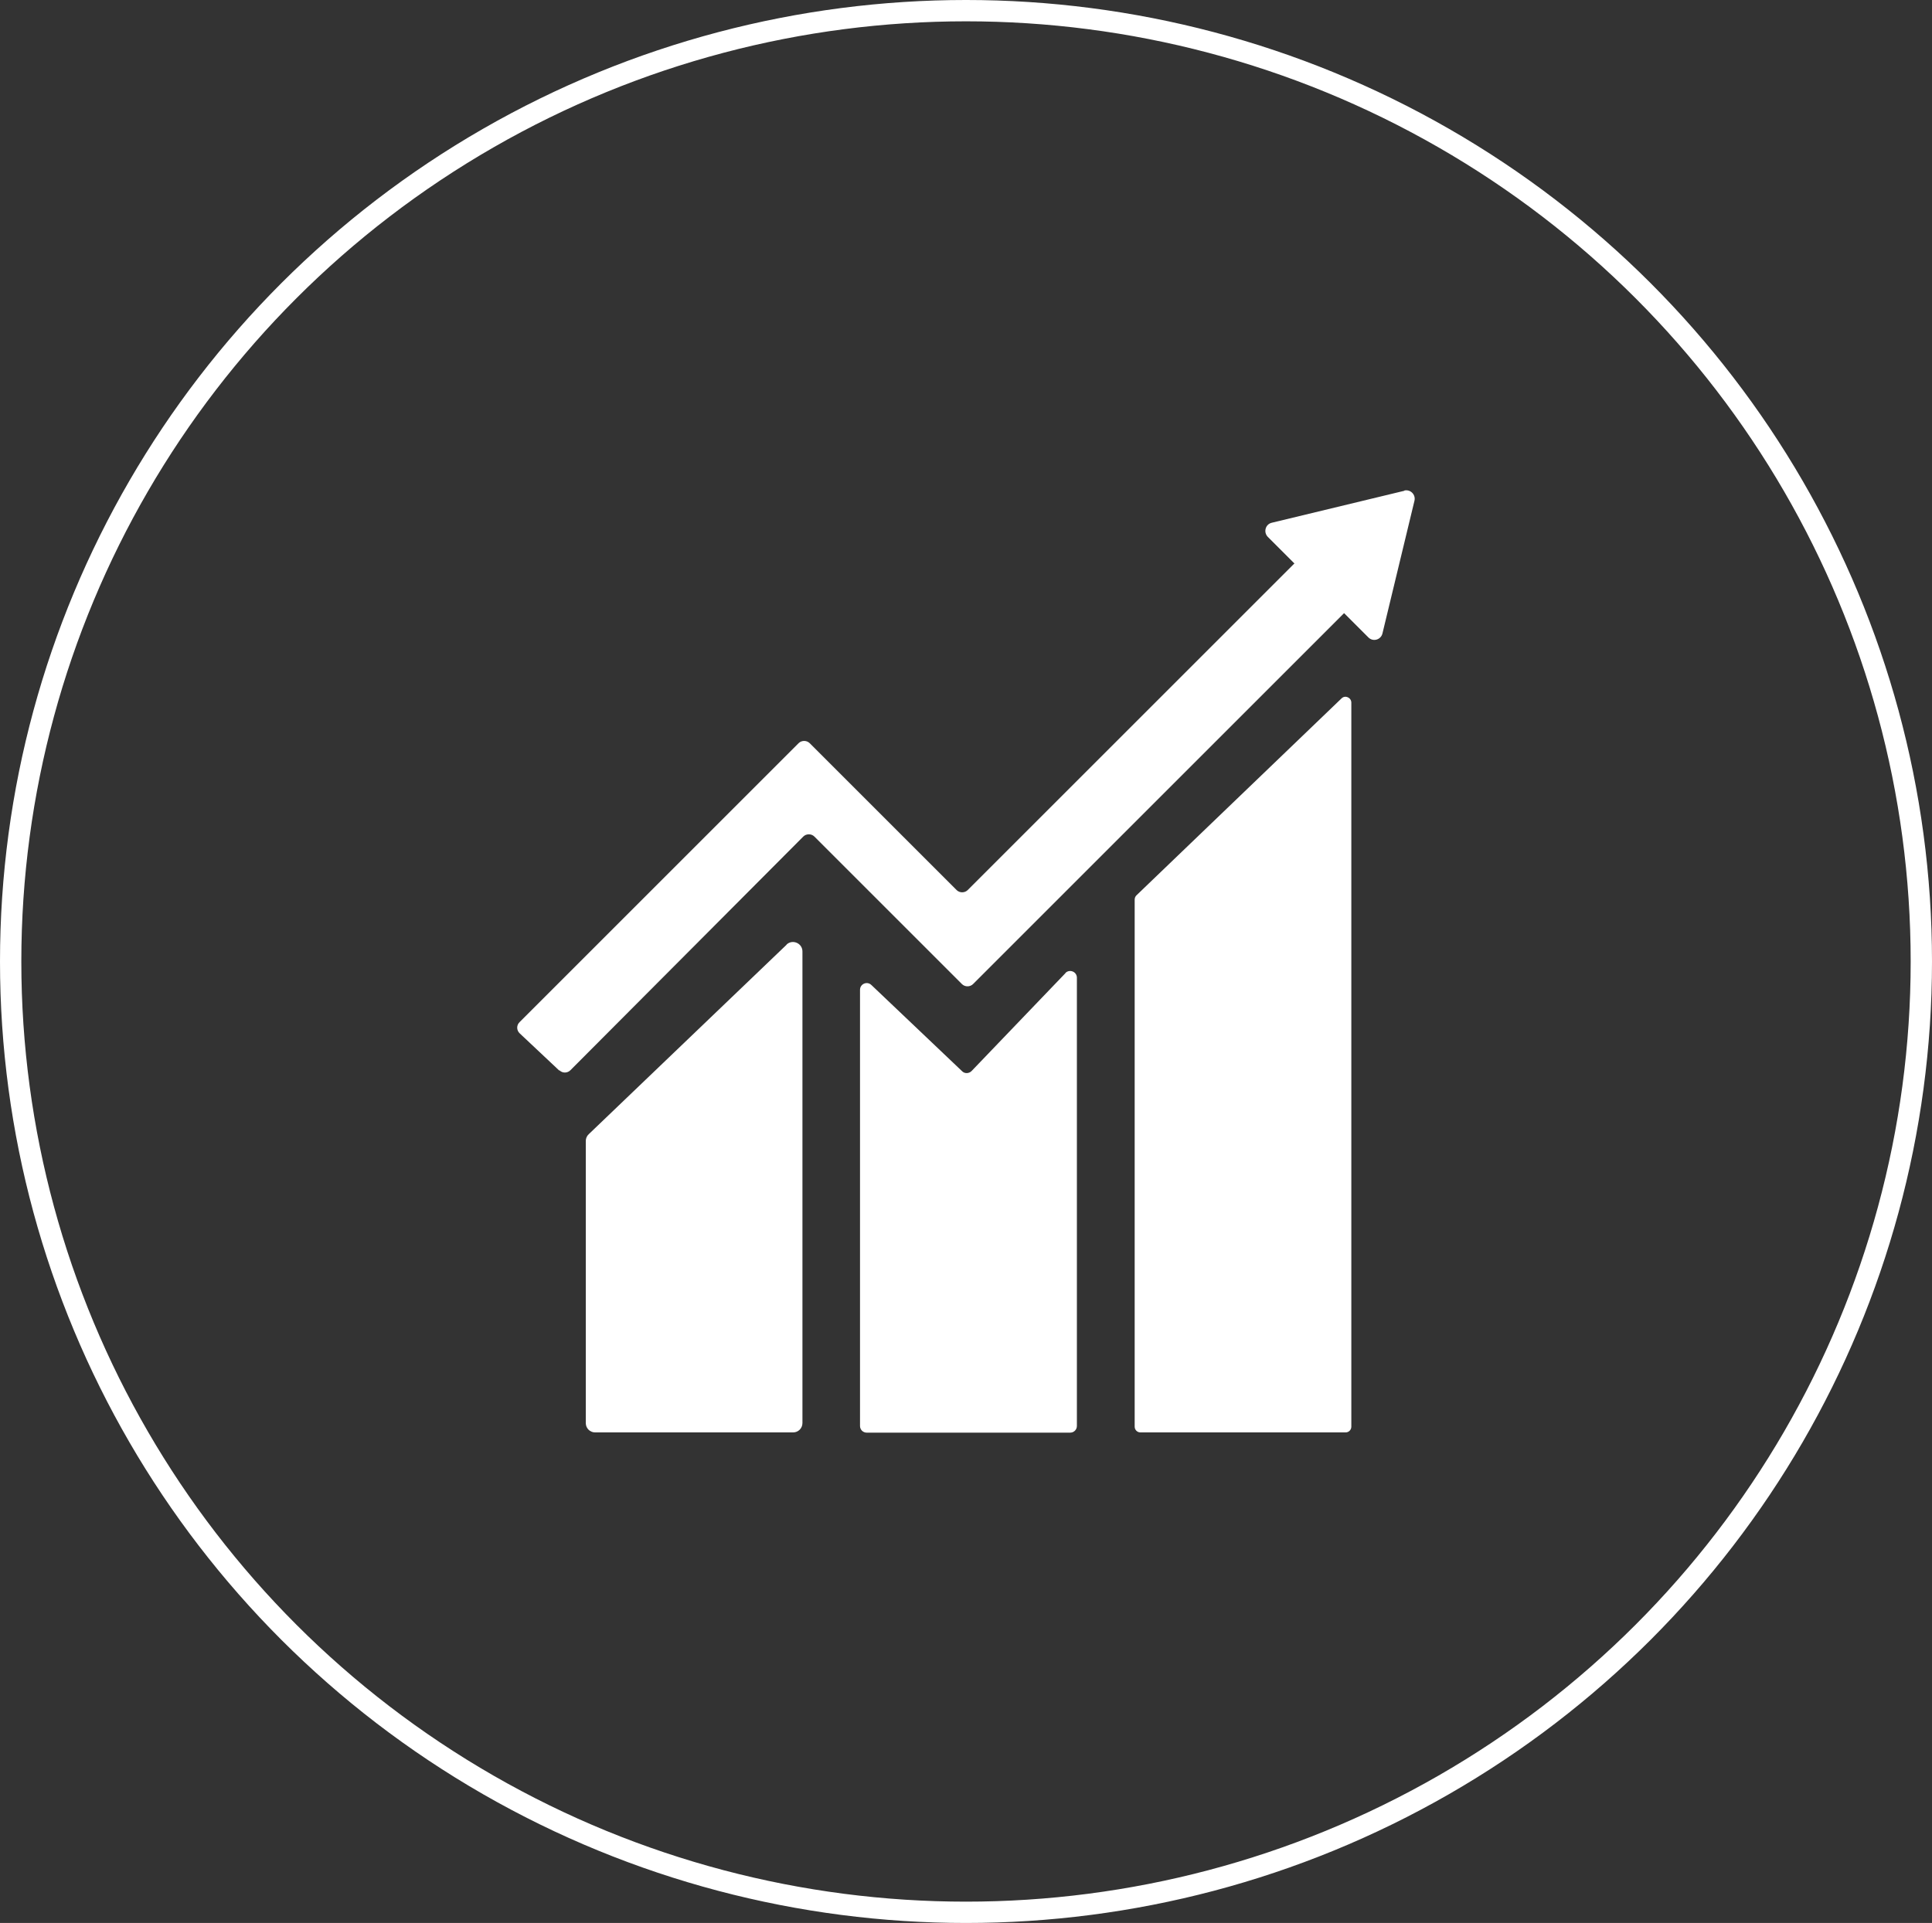
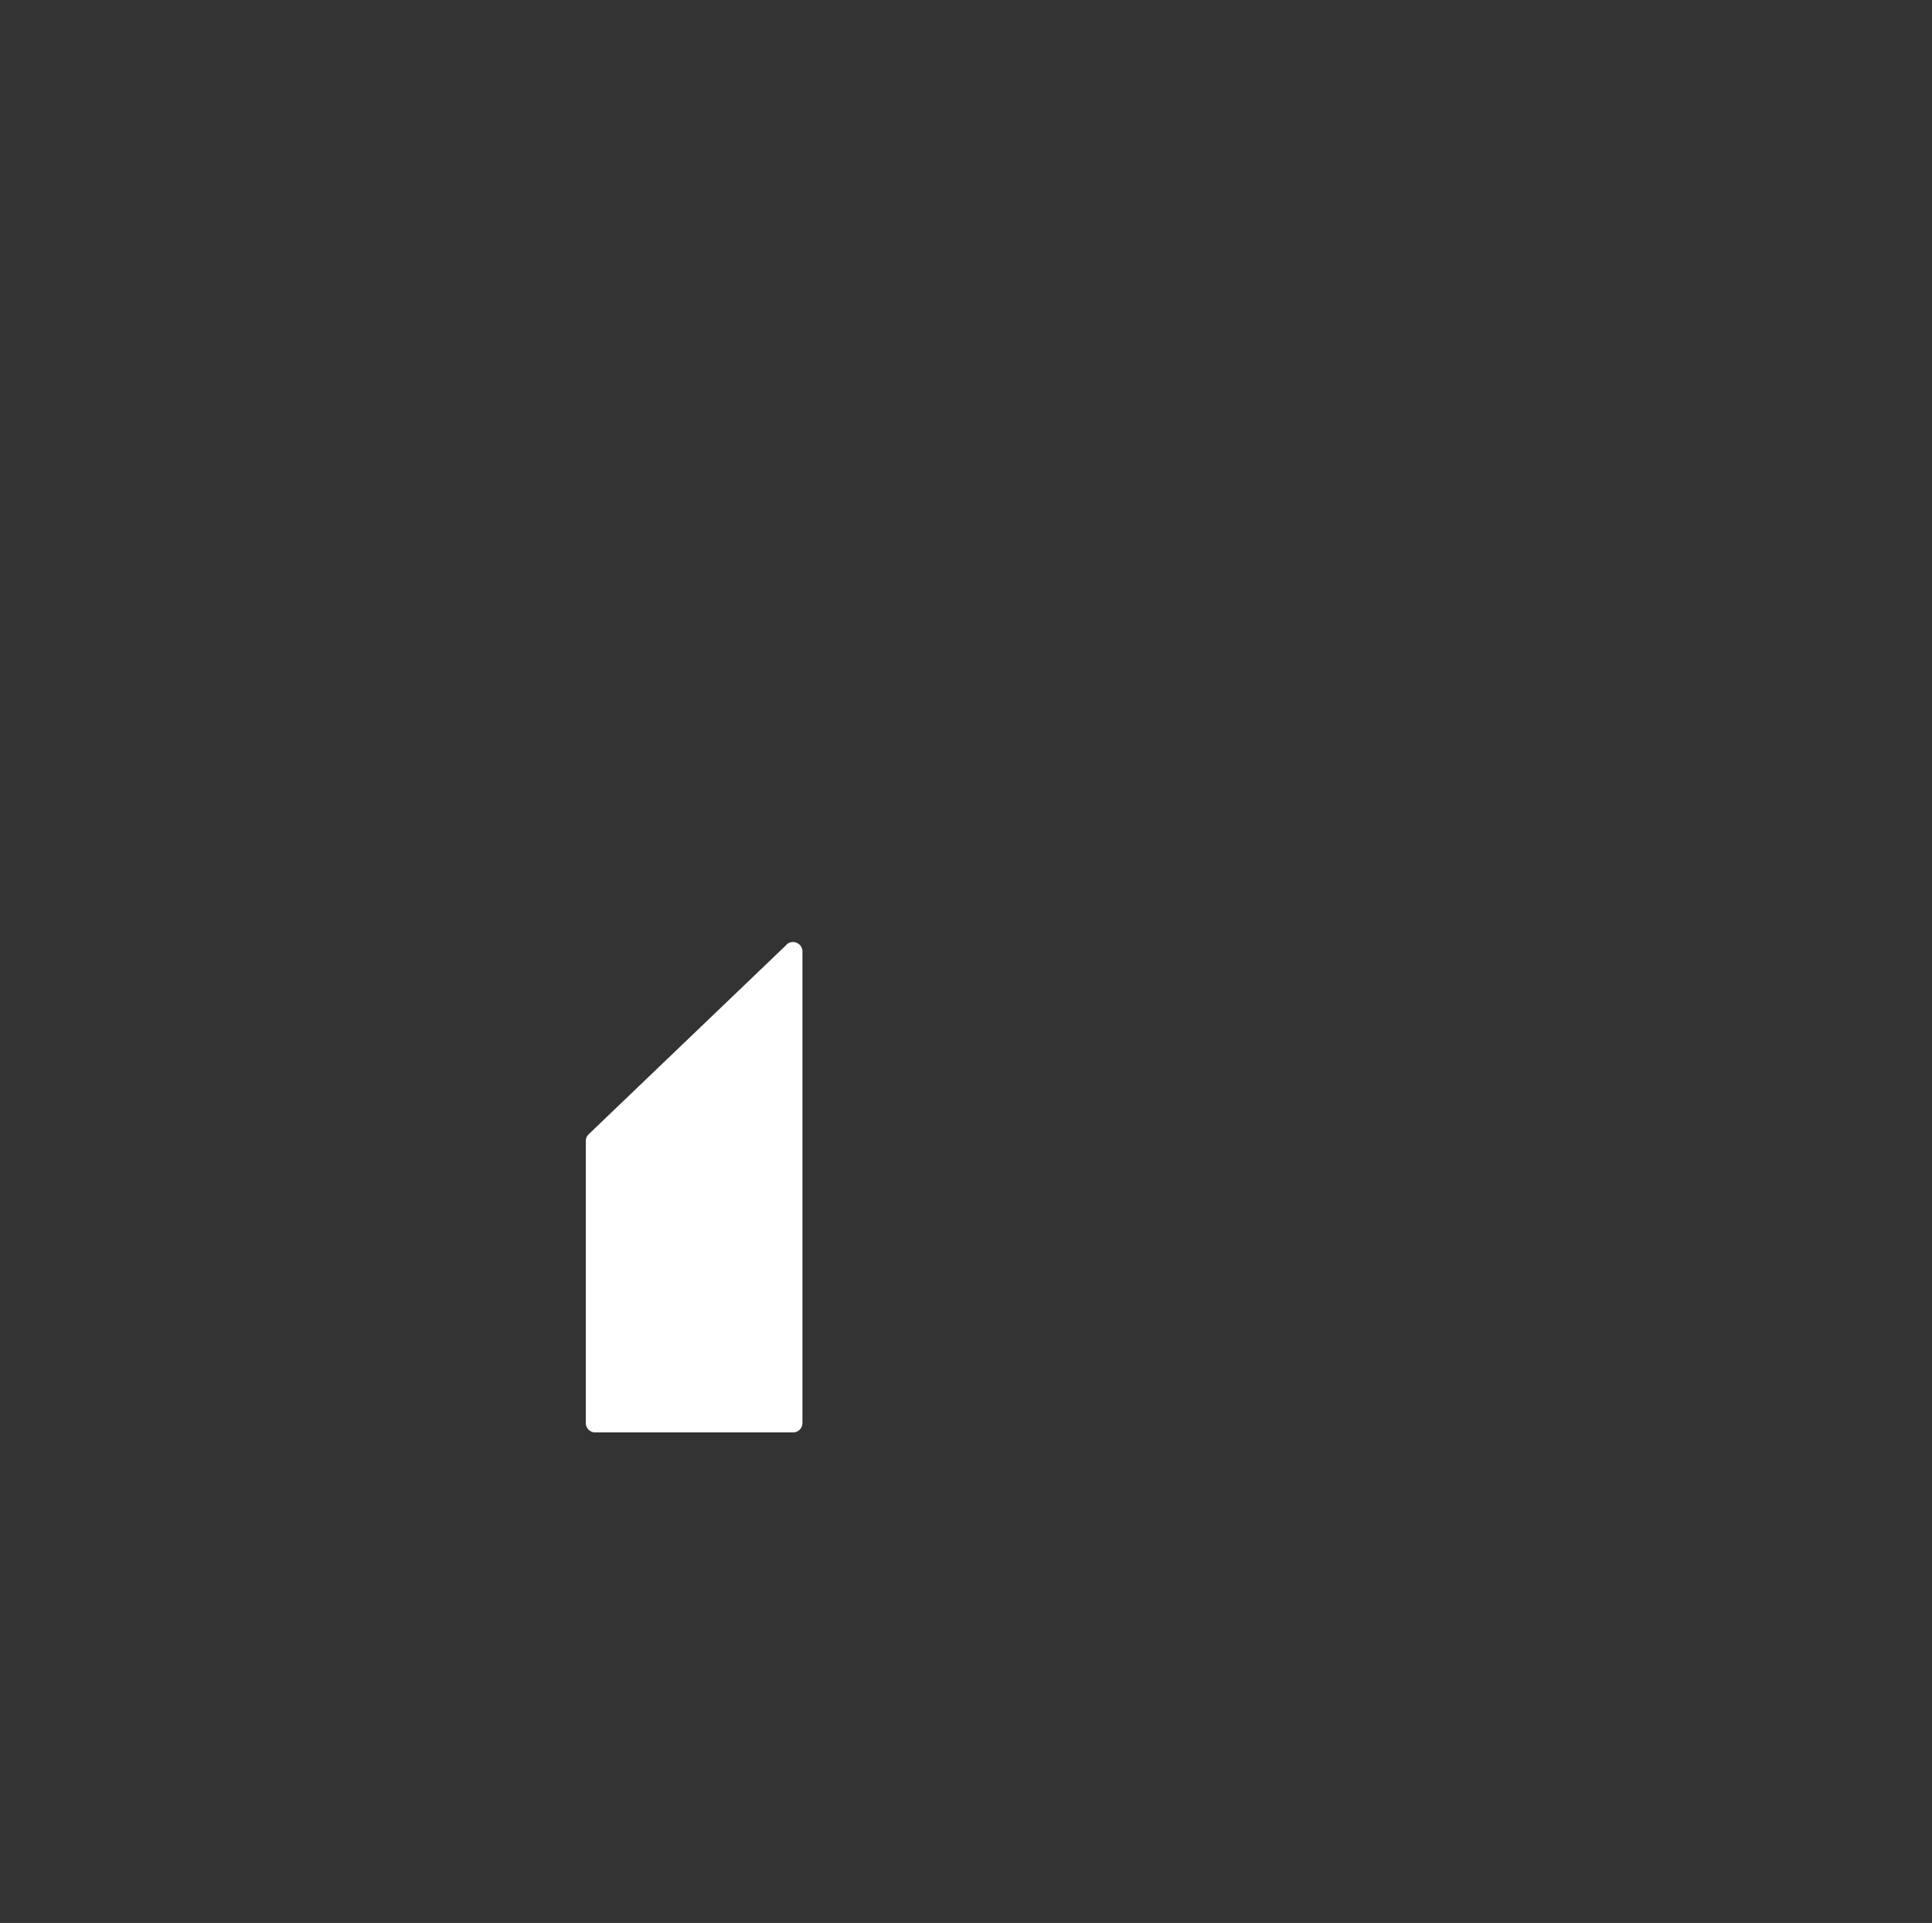
<svg xmlns="http://www.w3.org/2000/svg" id="Layer_2" viewBox="0 0 90.6 90.2">
  <rect x="0" y="0" width="90.6" height="90.2" fill="#333333" stroke="none" />
  <defs>
    <style>      .cls-1 {        fill: #fff;      }      .cls-2 {        fill: none;        stroke: #fff;        stroke-miterlimit: 10;      }    </style>
  </defs>
  <g id="Layer_1-2" data-name="Layer_1">
-     <ellipse class="cls-2" cx="45.3" cy="45.1" rx="44.8" ry="44.6" />
    <g>
-       <path class="cls-1" d="M65.86,23.02l-6.22,1.5c-.3.07-.4.44-.19.66l4.72,4.72c.22.22.59.11.66-.19l1.5-6.22c.07-.29-.19-.55-.48-.48Z" />
-       <path class="cls-1" d="M26.23,50.22l-1.86-1.75c-.15-.14-.16-.38,0-.53l13.08-13.08c.14-.14.38-.14.52,0l6.89,6.89c.14.14.38.14.52,0l15.52-15.52c.14-.14.38-.14.52,0l1.81,1.81c.14.14.14.38,0,.52l-17.6,17.6c-.14.14-.38.14-.52,0l-6.92-6.92c-.14-.14-.38-.14-.52,0l-10.92,10.96c-.14.14-.37.15-.52,0Z" />
      <path class="cls-1" d="M36.89,44.31l-9.28,8.89c-.09.08-.14.2-.14.32v13.23c0,.25.2.44.44.44h9.28c.25,0,.44-.2.44-.44v-22.12c0-.39-.47-.59-.75-.32Z" />
-       <path class="cls-1" d="M49.97,45.64l-4.41,4.6c-.12.12-.32.13-.44.01l-4.26-4.05c-.2-.19-.53-.05-.53.23v20.46c0,.17.14.31.31.31h9.55c.17,0,.31-.14.31-.31v-21.03c0-.28-.34-.42-.54-.22Z" />
-       <path class="cls-1" d="M62.91,32.76l-9.62,9.24c-.05.05-.08.12-.08.2v24.72c0,.15.12.27.27.27h9.62c.15,0,.27-.12.27-.27v-33.96c0-.24-.29-.37-.46-.2Z" />
    </g>
  </g>
</svg>